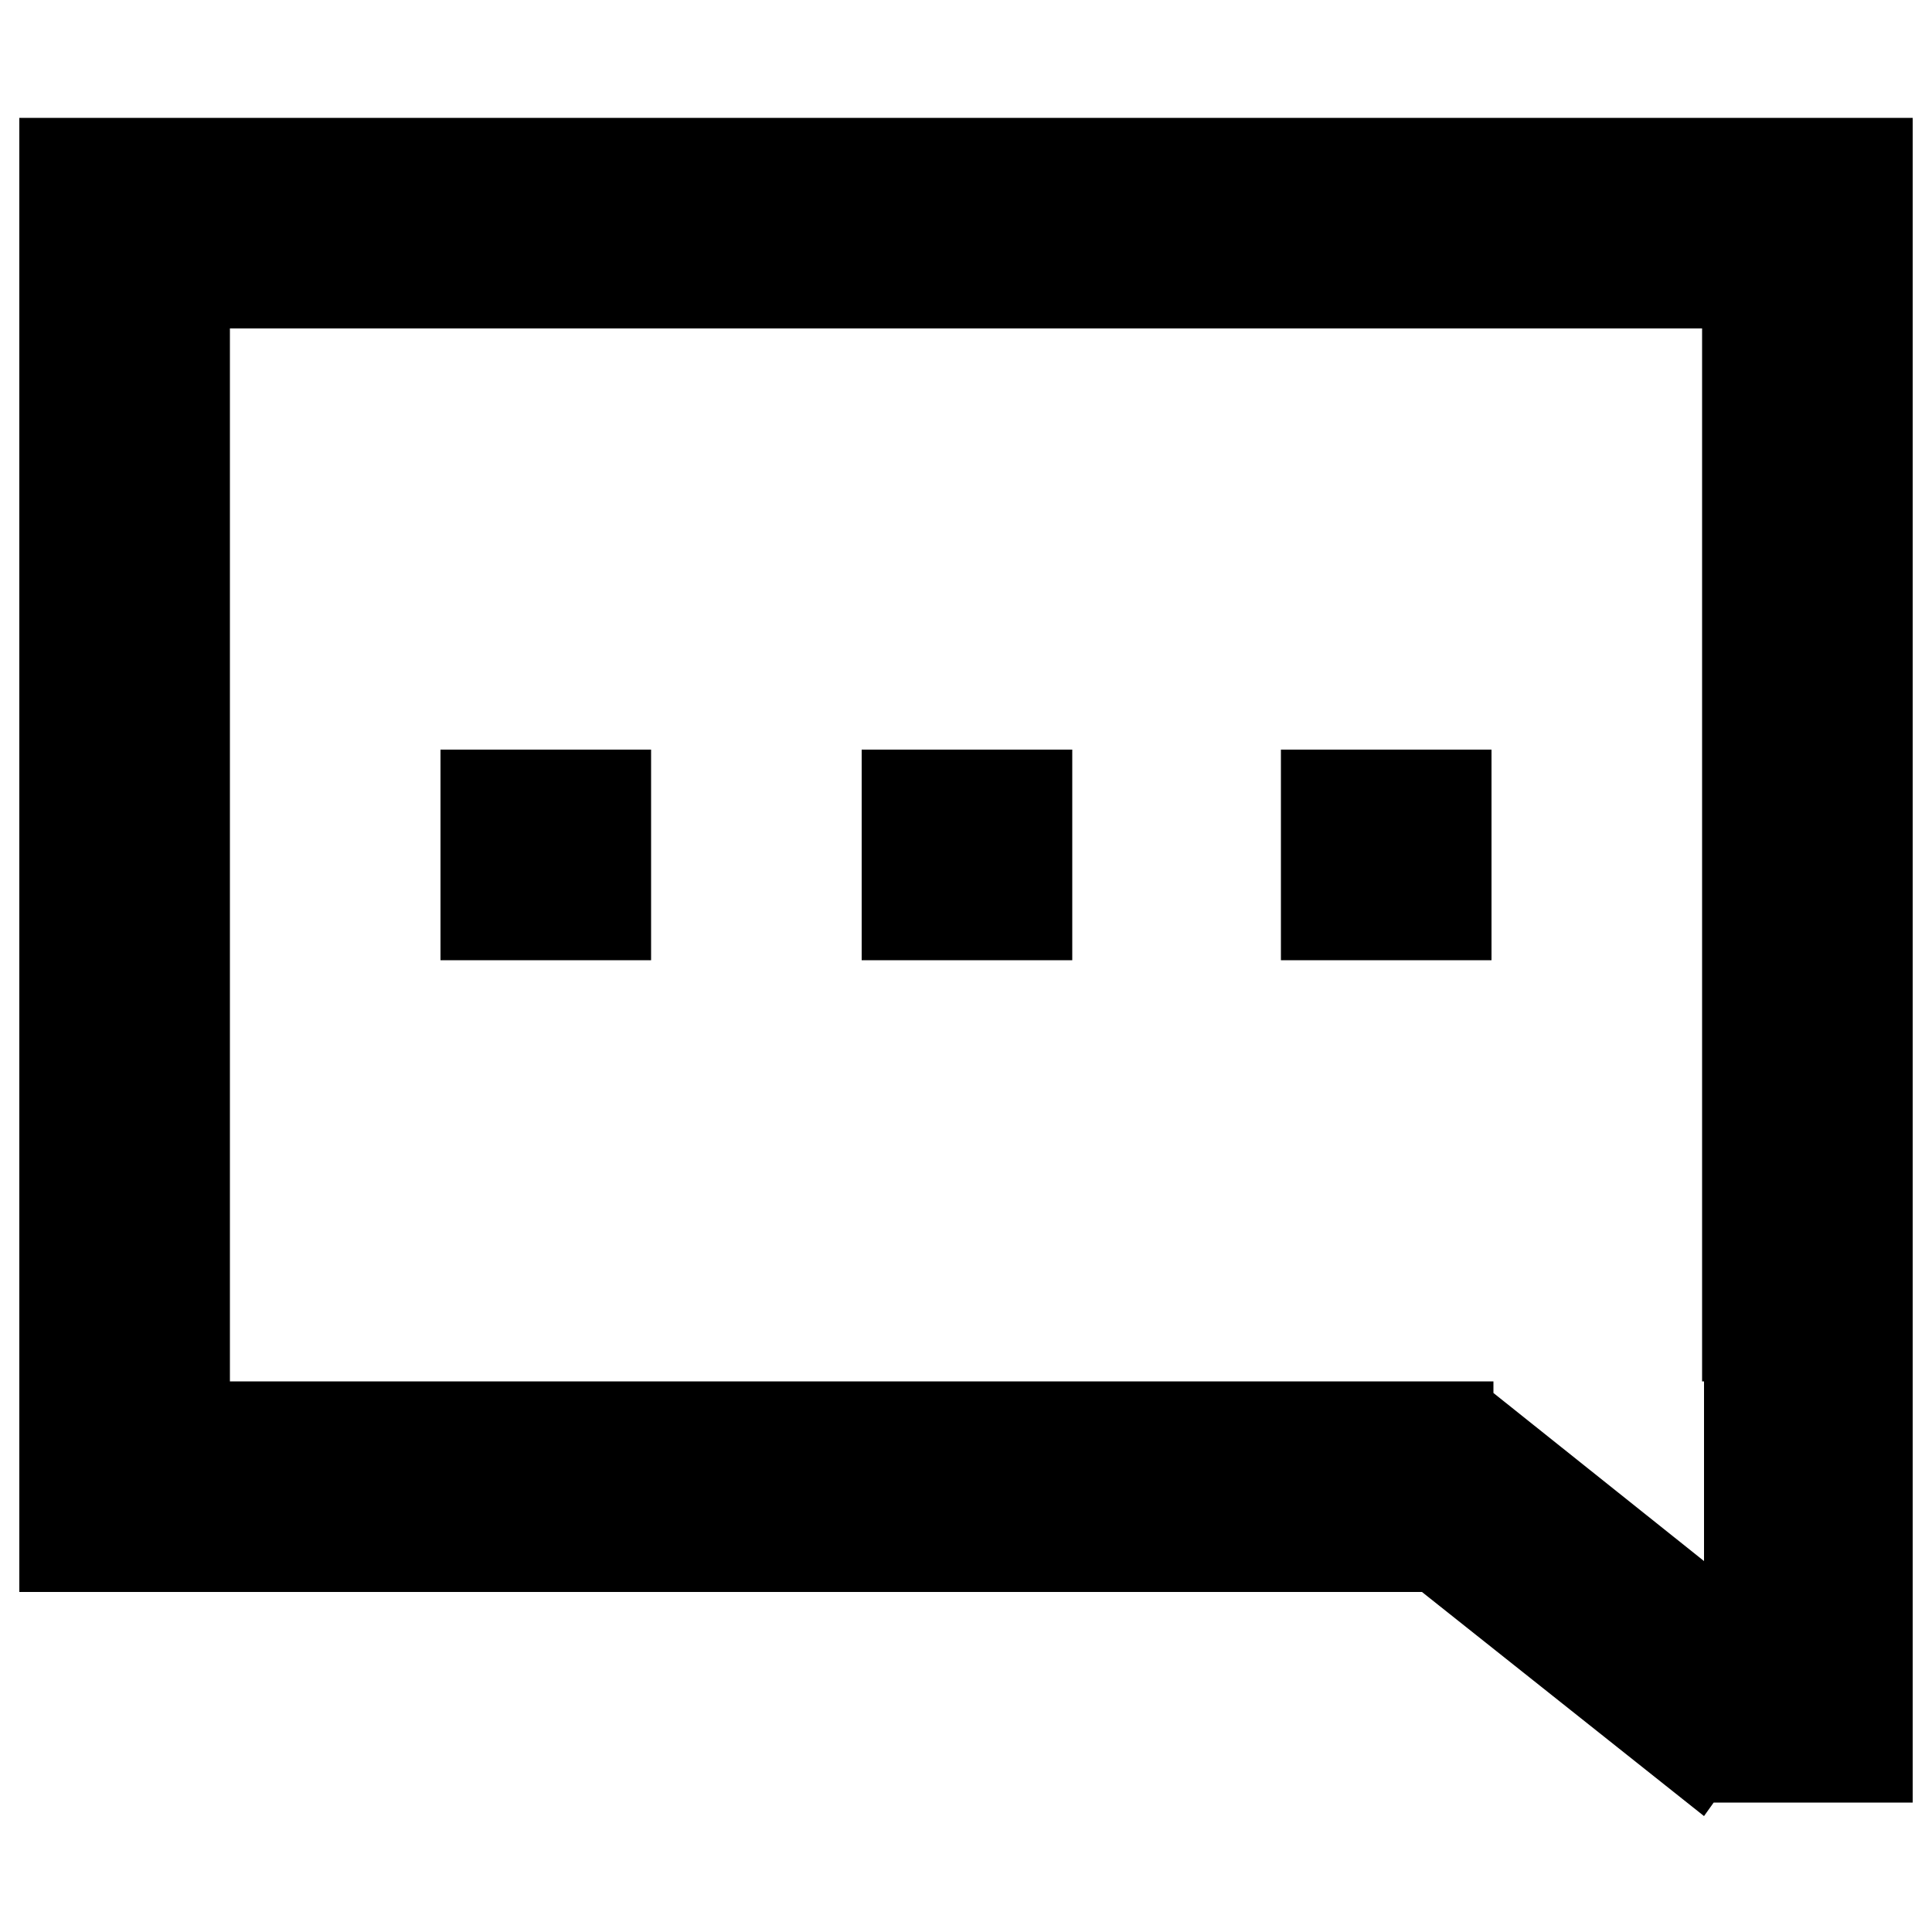
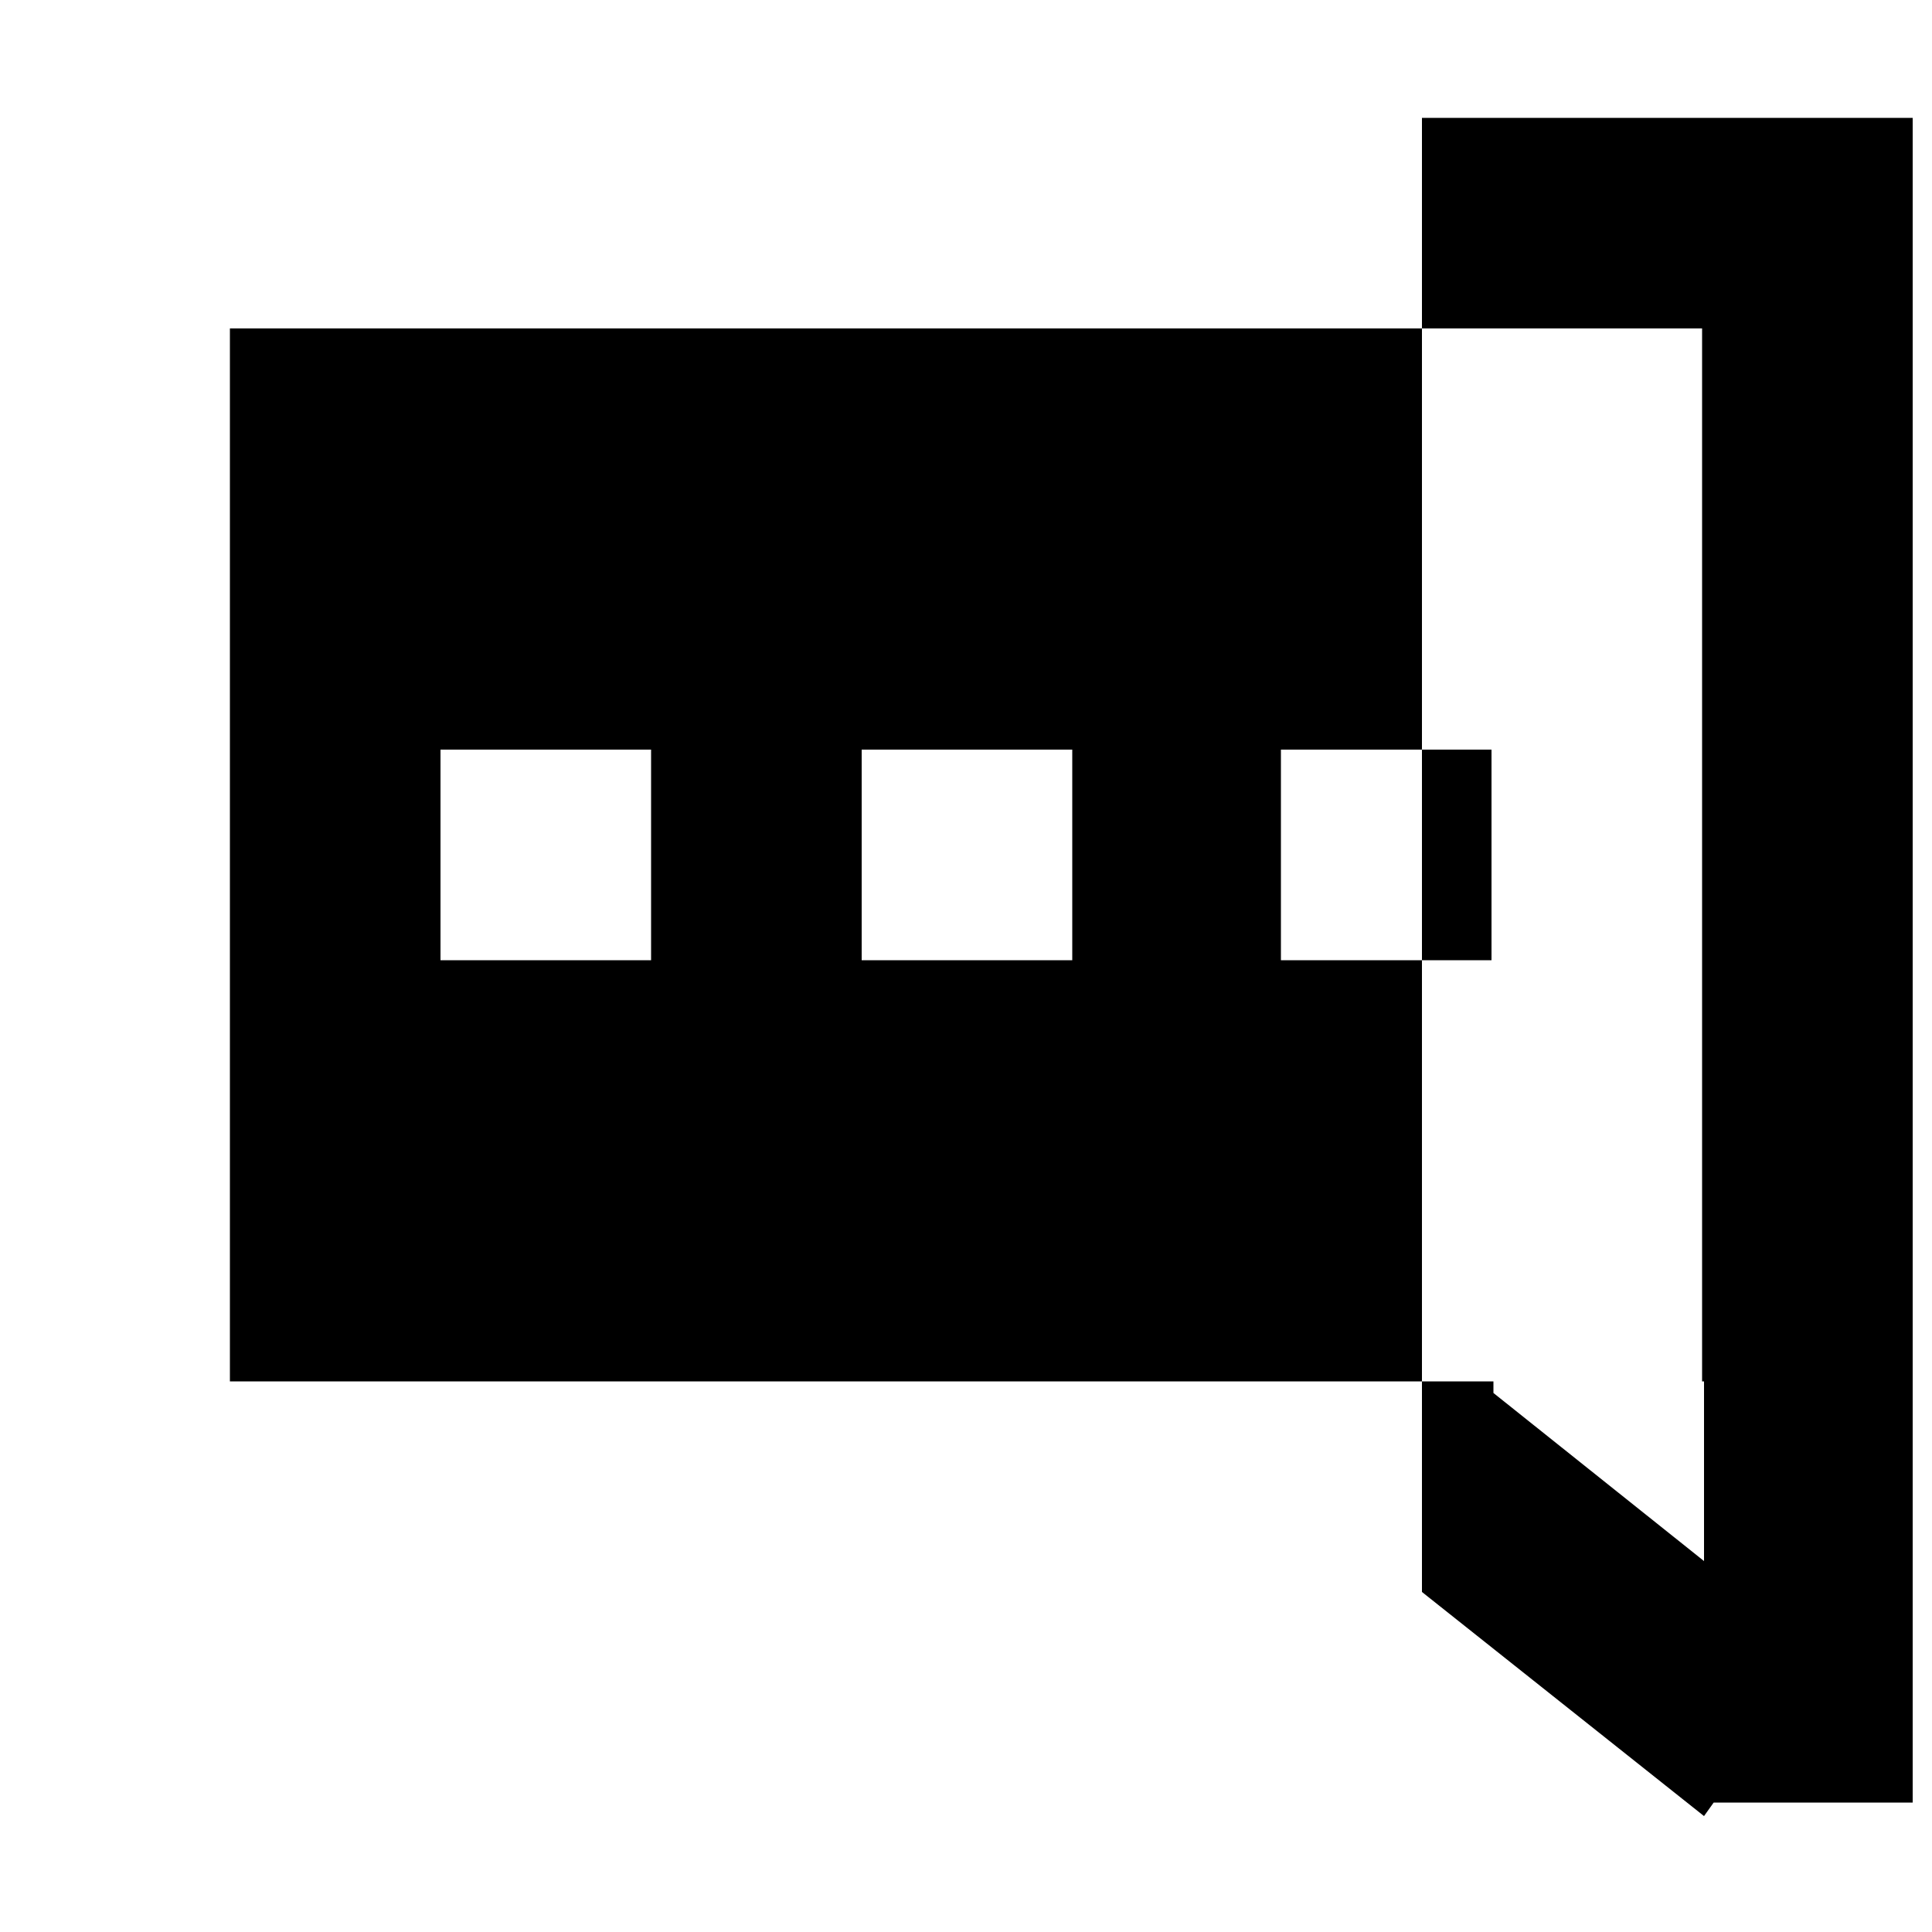
<svg xmlns="http://www.w3.org/2000/svg" version="1.1" id="图层_1" x="0px" y="0px" viewBox="0 0 100 100" style="enable-background:new 0 0 100 100;" xml:space="preserve">
  <style type="text/css">
	.st0{fill-rule:evenodd;clip-rule:evenodd;}
</style>
-   <path id="矩形_535_拷贝_2" class="st0" d="M88.7,93.3l-0.5,0.7L73.6,82.4H1V6.1H99v87.2H88.7z M88.1,71.5V17H11.9v54.5h65.4v0.6  l10.9,8.7V71.5z M66.3,38.8h10.9v10.9H66.3V38.8z M44.6,38.8h10.9v10.9H44.6V38.8z M22.8,38.8h10.9v10.9H22.8V38.8z" />
+   <path id="矩形_535_拷贝_2" class="st0" d="M88.7,93.3l-0.5,0.7L73.6,82.4V6.1H99v87.2H88.7z M88.1,71.5V17H11.9v54.5h65.4v0.6  l10.9,8.7V71.5z M66.3,38.8h10.9v10.9H66.3V38.8z M44.6,38.8h10.9v10.9H44.6V38.8z M22.8,38.8h10.9v10.9H22.8V38.8z" />
</svg>